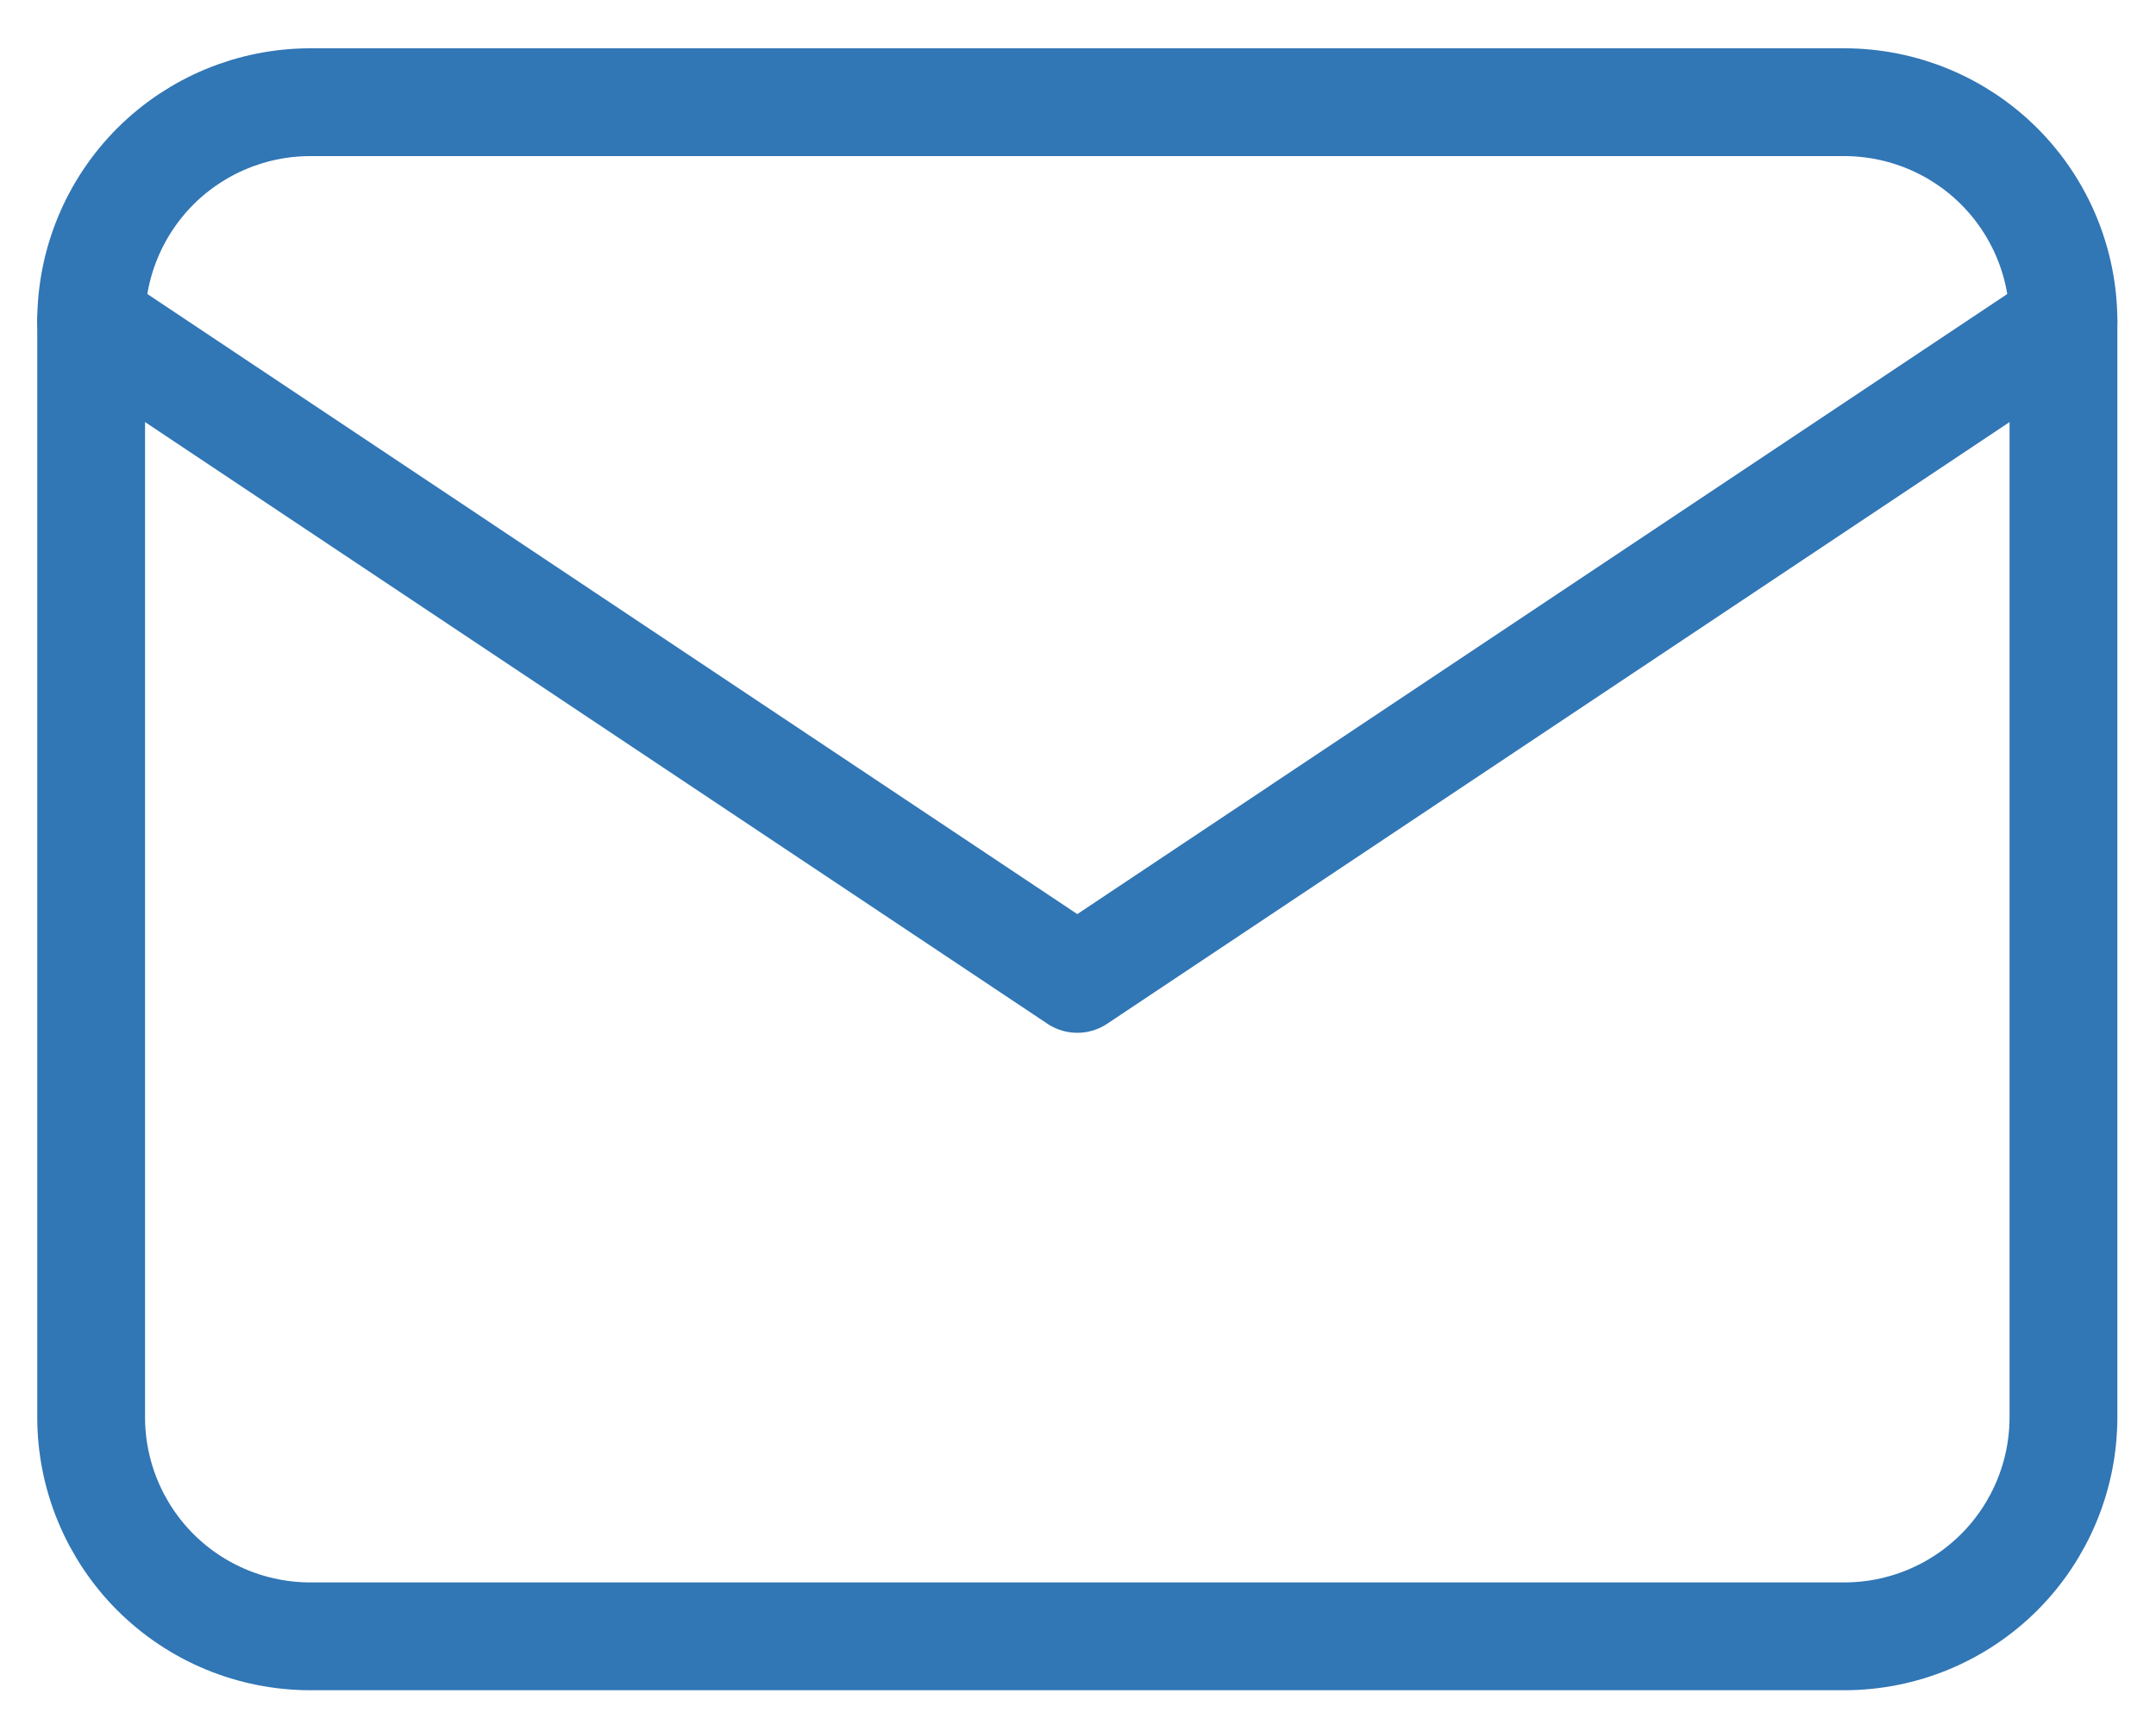
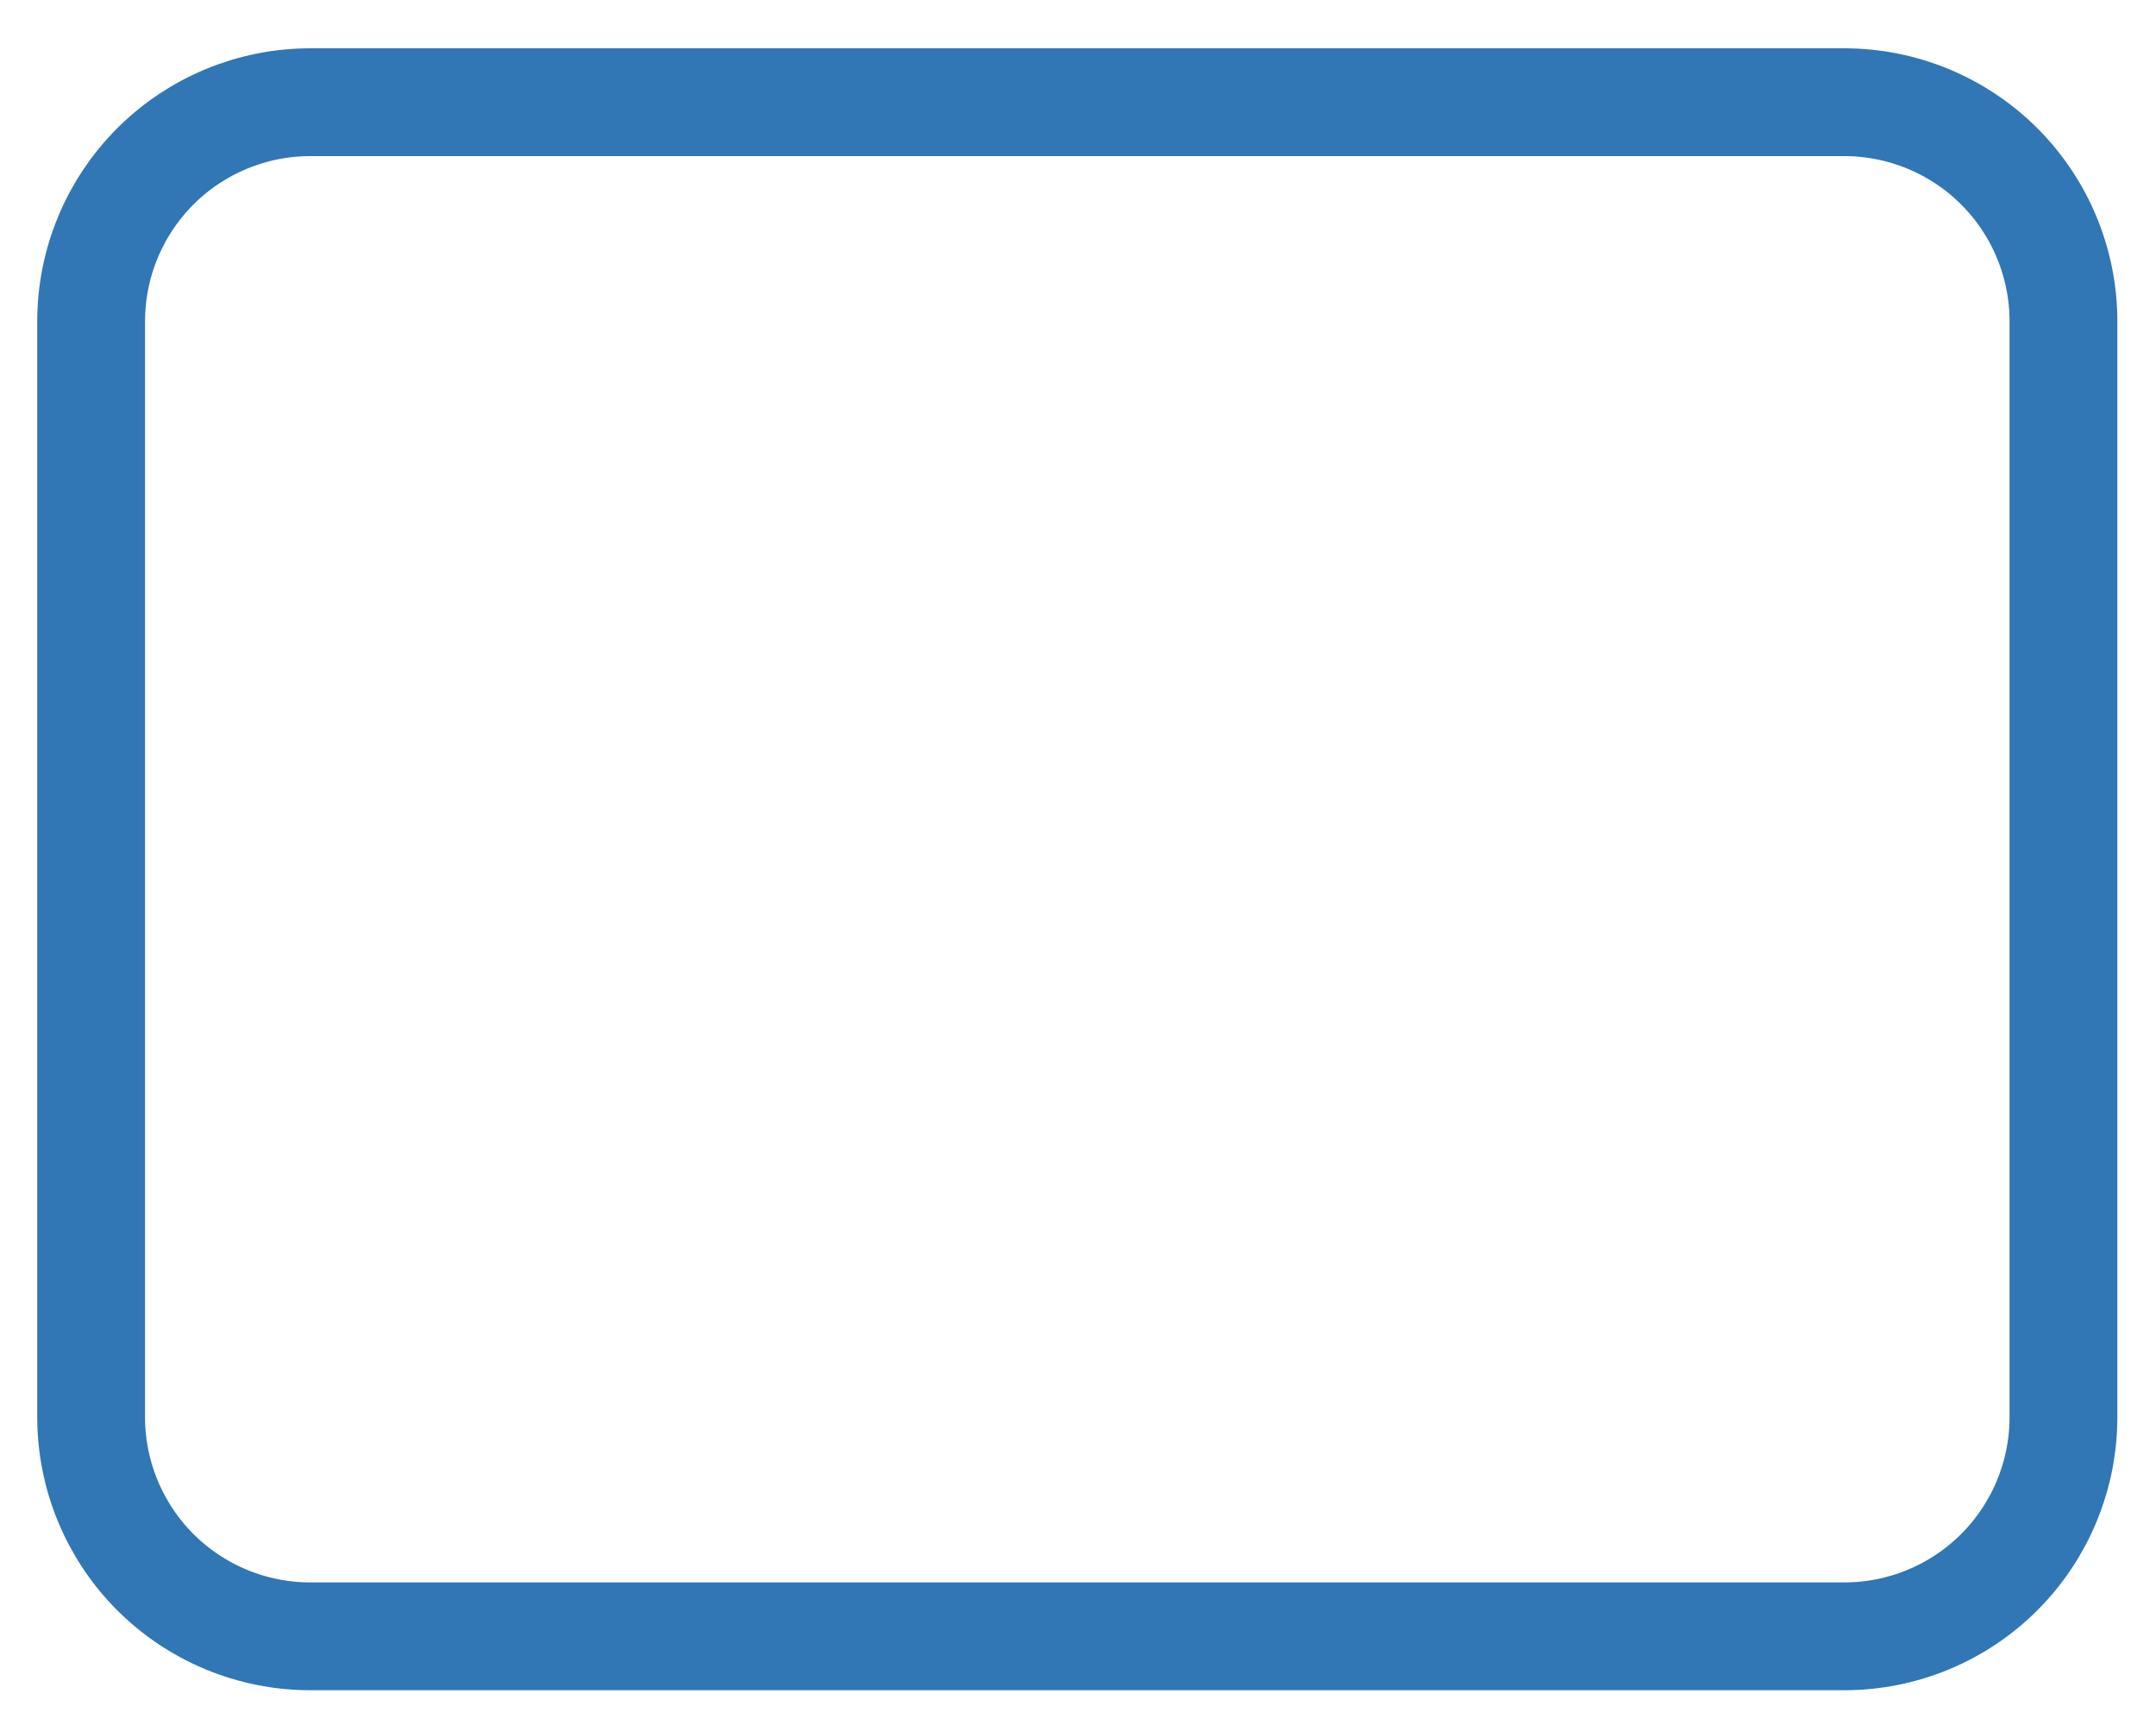
<svg xmlns="http://www.w3.org/2000/svg" width="40" height="32" viewBox="0 0 40 32" fill="none">
  <path d="M1.691 5.961C1.691 4.883 2.12 3.849 2.882 3.086C3.645 2.324 4.679 1.896 5.757 1.896H34.217C35.295 1.896 36.329 2.324 37.092 3.086C37.854 3.849 38.283 4.883 38.283 5.961V26.29C38.283 27.368 37.854 28.402 37.092 29.165C36.329 29.927 35.295 30.355 34.217 30.355H5.757C4.679 30.355 3.645 29.927 2.882 29.165C2.12 28.402 1.691 27.368 1.691 26.29V5.961Z" stroke="#3176B5" stroke-width="2" stroke-linecap="round" stroke-linejoin="round" />
-   <path d="M1.691 5.961L19.987 18.159L38.283 5.961" stroke="#3176B5" stroke-width="2" stroke-linecap="round" stroke-linejoin="round" />
</svg>